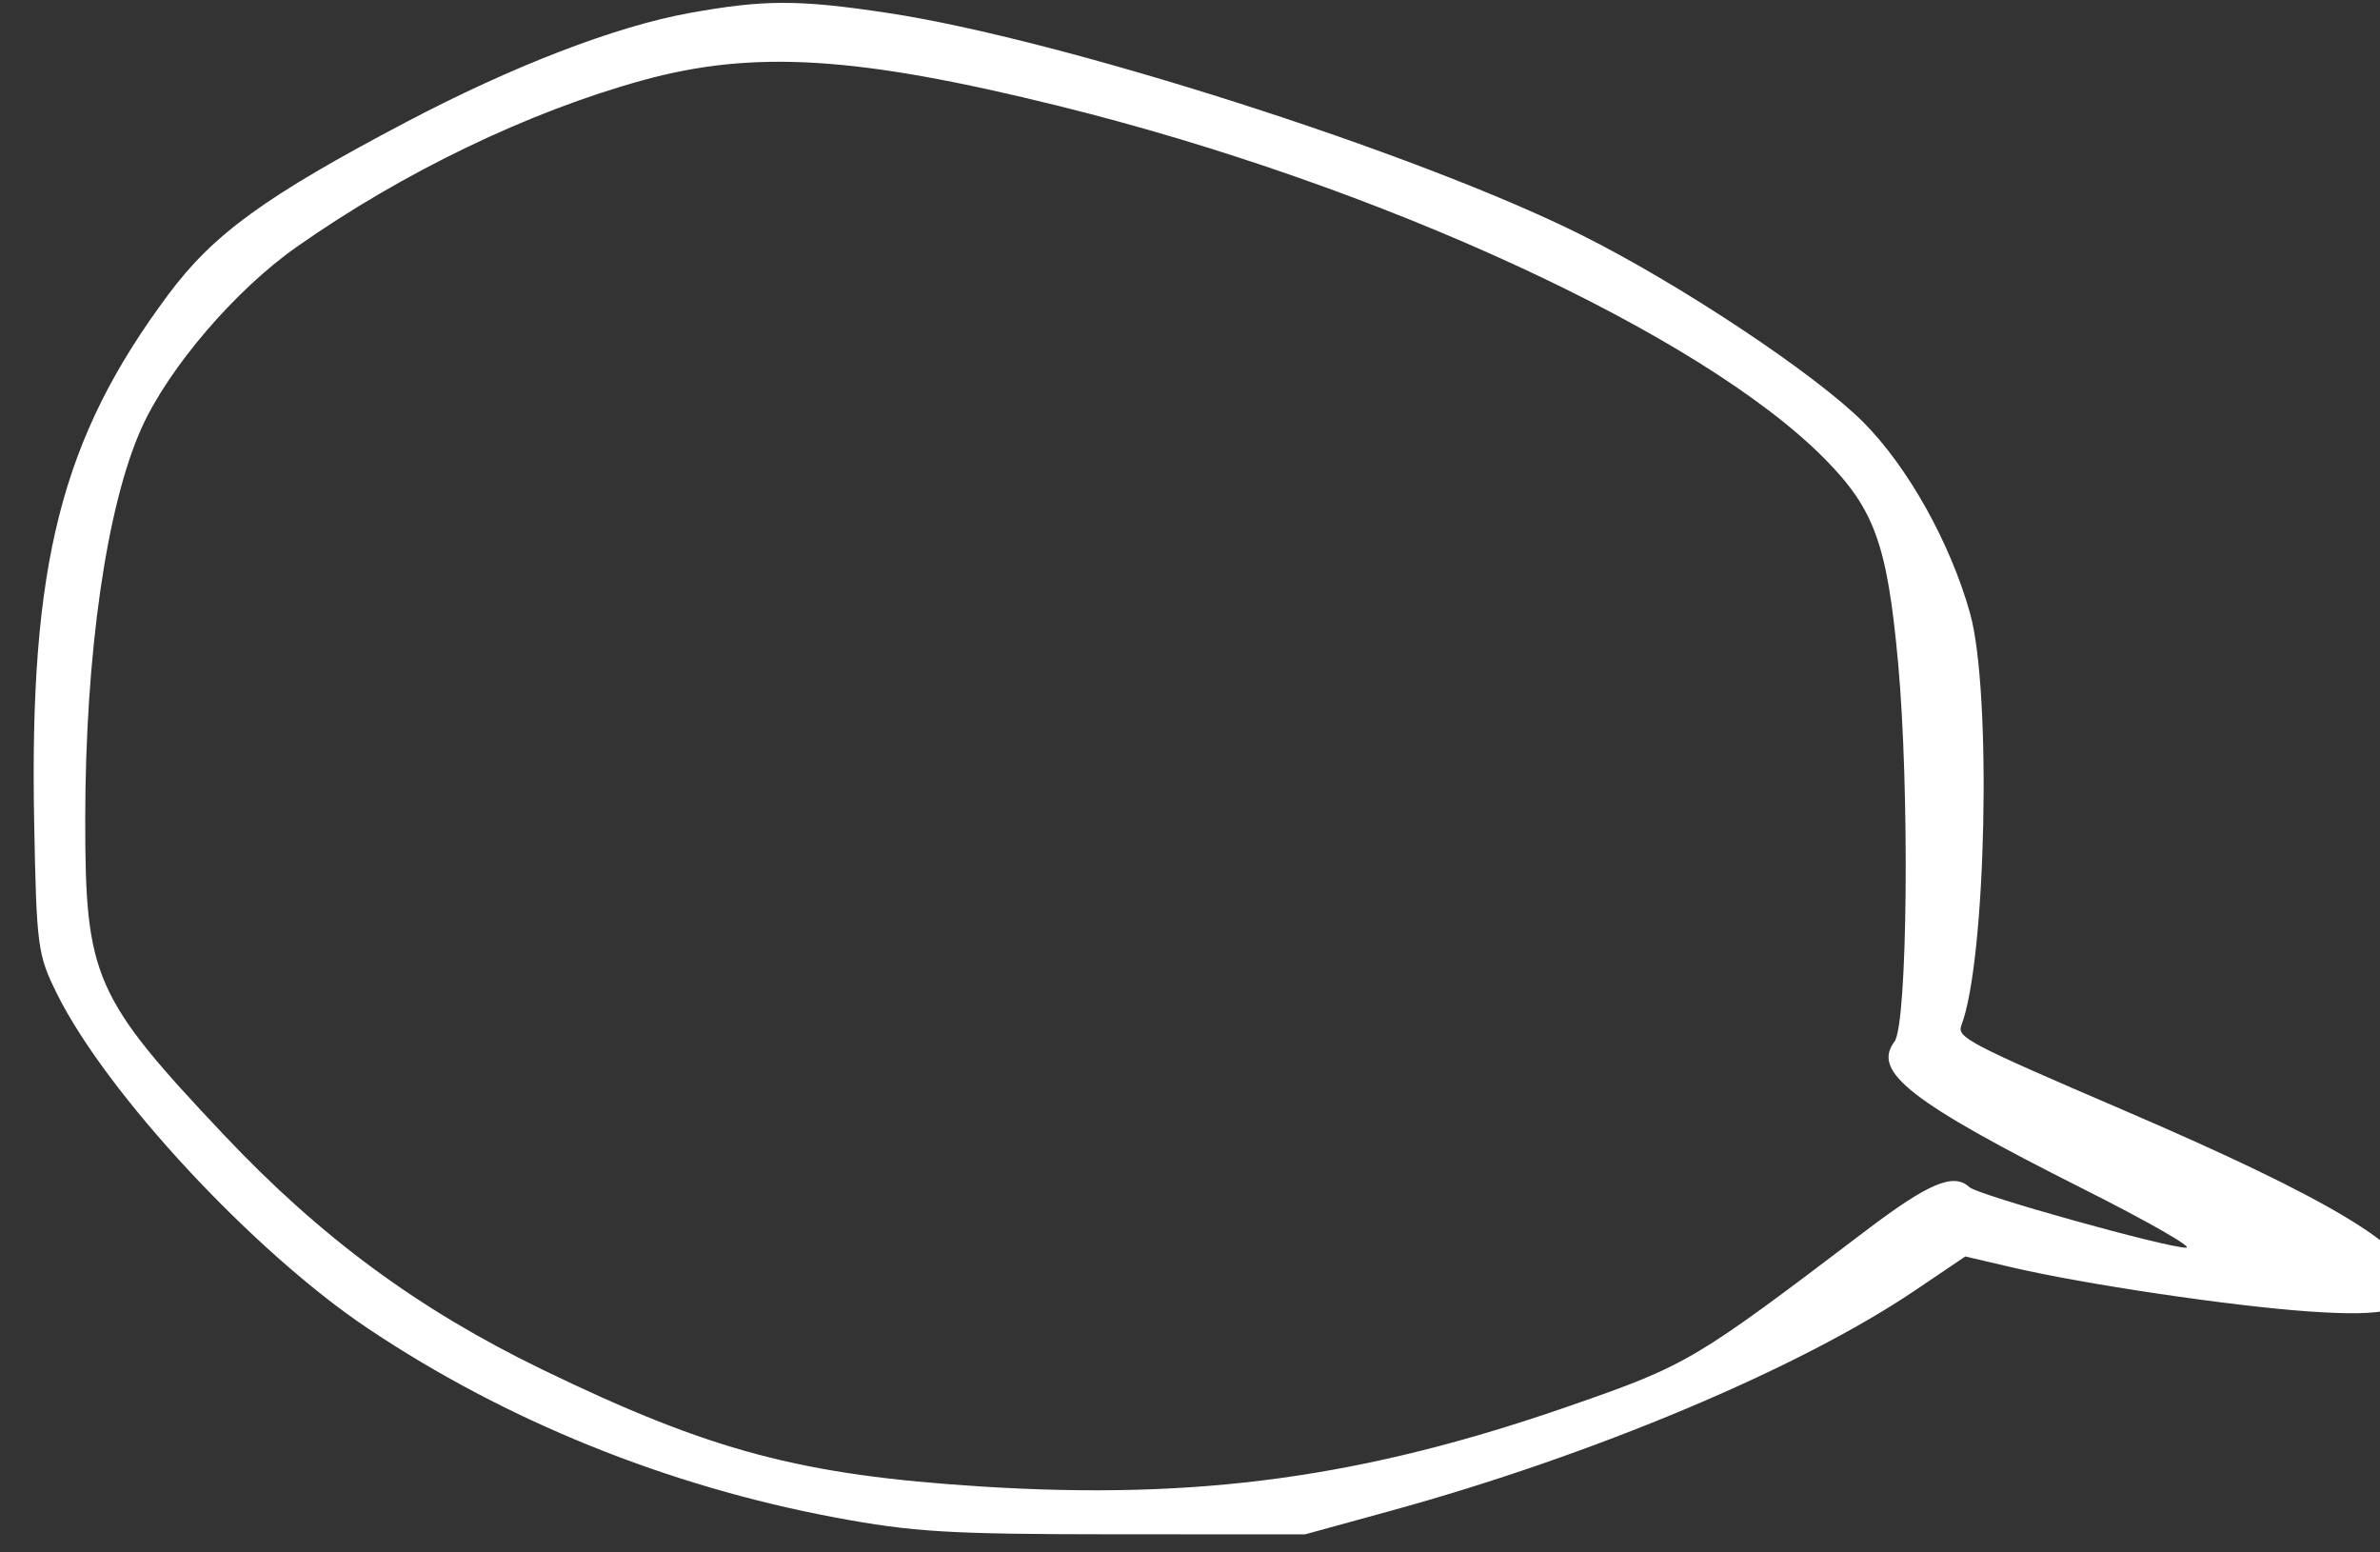
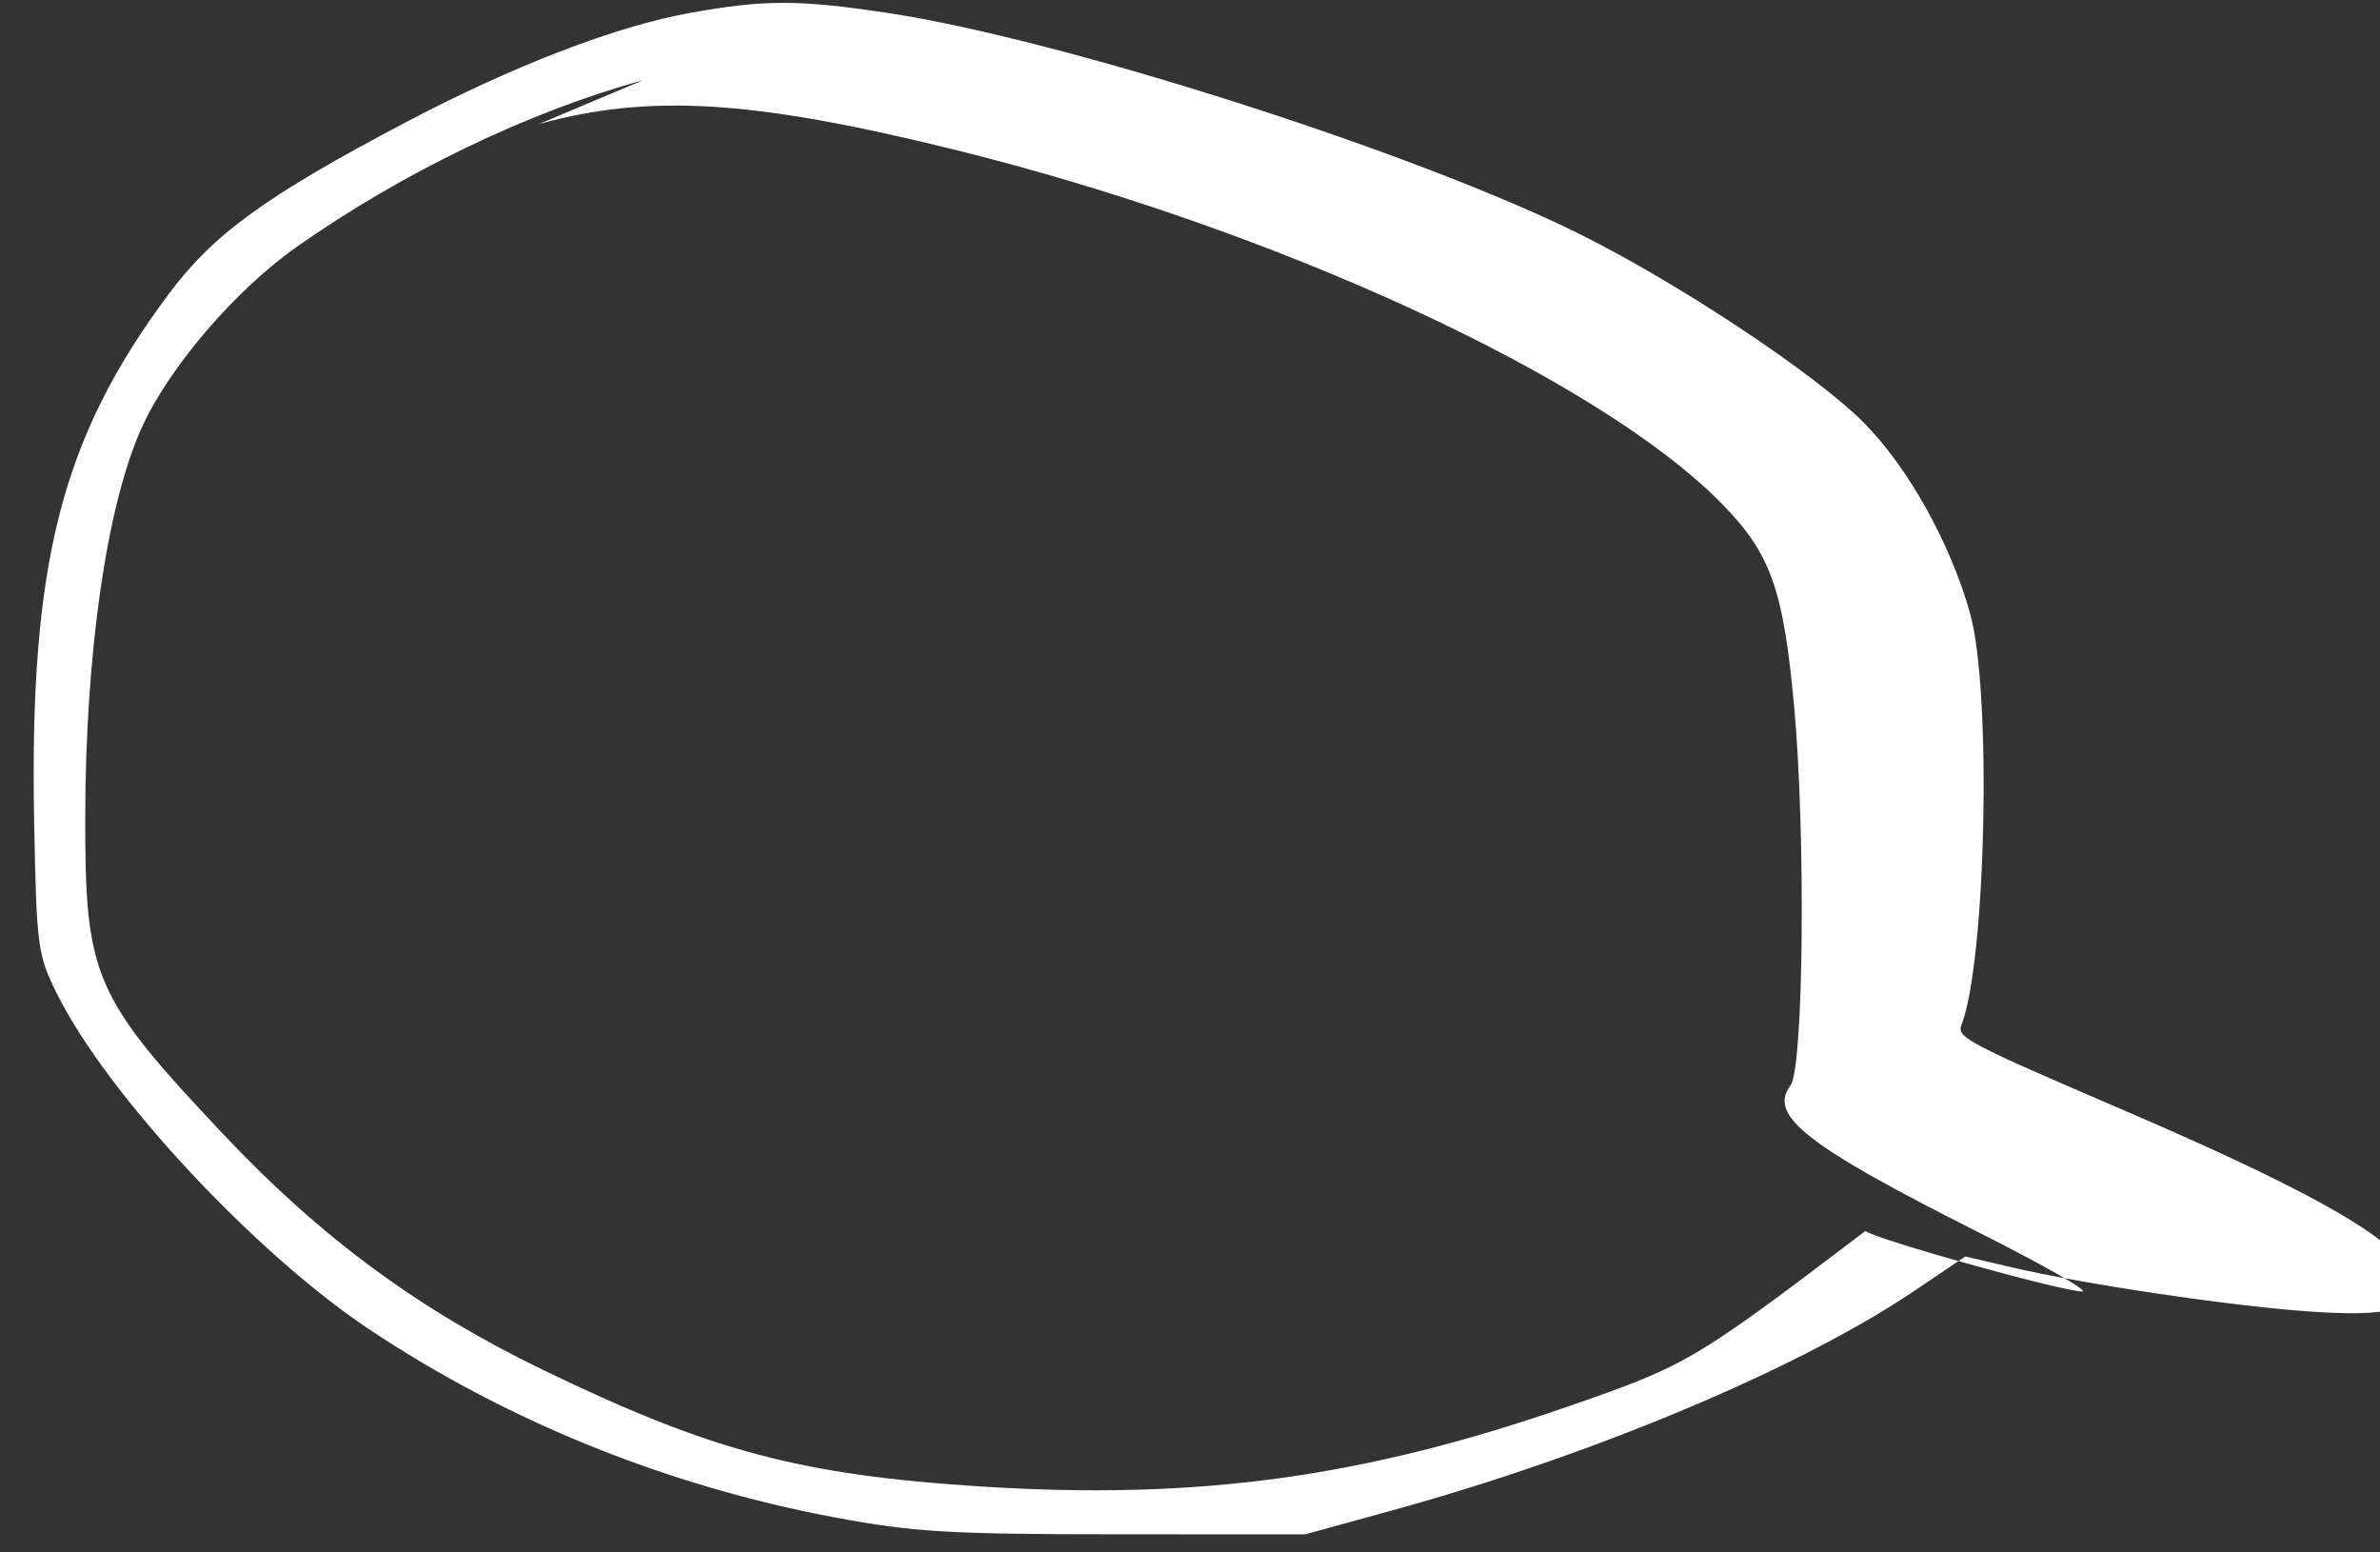
<svg xmlns="http://www.w3.org/2000/svg" width="100%" height="100%" viewBox="0 0 319 208" version="1.1" xml:space="preserve" style="fill-rule:evenodd;clip-rule:evenodd;stroke-linejoin:round;stroke-miterlimit:2;">
  <rect x="0" y="0" width="319" height="208" fill="#333333" stroke="none" />
-   <rect id="ArtBoard2" x="0" y="0" width="318.435" height="207.752" style="fill:none;" />
  <g>
-     <path d="M92.362,1.754c-9.89,1.791 -23.692,7.108 -37.946,14.619c-18.858,9.936 -25.795,14.965 -31.845,23.085c-14.386,19.31 -18.658,36.126 -17.99,70.824c0.32,16.638 0.458,17.672 3.069,22.924c6.656,13.392 26.37,34.594 41.7,44.848c18.475,12.358 40.061,21.088 62.566,25.304c10.44,1.956 15.314,2.249 37.5,2.257l25.5,0.01l11.5,-3.16c27.13,-7.455 54.774,-19.073 70.25,-29.523l6.75,-4.559l6.214,1.45c9.785,2.283 29.383,5.192 39.899,5.922c10.52,0.731 13.887,-0.162 13.887,-3.683c0,-4.712 -11.175,-11.431 -38.644,-23.234c-20.98,-9.015 -22.502,-9.81 -21.88,-11.429c3.328,-8.673 4.091,-44.733 1.168,-55.203c-2.632,-9.429 -8.355,-19.668 -14.338,-25.651c-6.49,-6.489 -24.57,-18.491 -37.806,-25.094c-22.059,-11.006 -69.631,-26.217 -93,-29.737c-11.908,-1.794 -16.516,-1.788 -26.554,0.03Zm-6.182,8.996c-15.277,4.193 -32.227,12.353 -46.463,22.371c-8.183,5.757 -17.073,16.133 -20.713,24.171c-4.701,10.384 -7.567,30.234 -7.58,52.505c-0.012,21.149 1.184,23.866 18.637,42.342c12.981,13.741 26.03,23.354 42.614,31.391c22.543,10.925 34.675,14.156 58.912,15.685c29.029,1.831 51.216,-1.212 78.829,-10.812c15.789,-5.489 16.607,-5.974 39.618,-23.439c8.468,-6.428 11.824,-7.841 13.932,-5.87c1.137,1.063 26.376,8.112 29.045,8.112c1.027,0 -5.123,-3.517 -13.666,-7.815c-23.274,-11.711 -28.476,-15.762 -25.422,-19.797c1.76,-2.325 2.055,-33.783 0.476,-50.888c-1.449,-15.707 -3.147,-20.43 -9.754,-27.144c-16.549,-16.815 -59.727,-36.723 -102.704,-47.353c-27.026,-6.685 -40.876,-7.544 -55.761,-3.459Z" style="fill:#fff;" />
+     <path d="M92.362,1.754c-9.89,1.791 -23.692,7.108 -37.946,14.619c-18.858,9.936 -25.795,14.965 -31.845,23.085c-14.386,19.31 -18.658,36.126 -17.99,70.824c0.32,16.638 0.458,17.672 3.069,22.924c6.656,13.392 26.37,34.594 41.7,44.848c18.475,12.358 40.061,21.088 62.566,25.304c10.44,1.956 15.314,2.249 37.5,2.257l25.5,0.01l11.5,-3.16c27.13,-7.455 54.774,-19.073 70.25,-29.523l6.75,-4.559l6.214,1.45c9.785,2.283 29.383,5.192 39.899,5.922c10.52,0.731 13.887,-0.162 13.887,-3.683c0,-4.712 -11.175,-11.431 -38.644,-23.234c-20.98,-9.015 -22.502,-9.81 -21.88,-11.429c3.328,-8.673 4.091,-44.733 1.168,-55.203c-2.632,-9.429 -8.355,-19.668 -14.338,-25.651c-6.49,-6.489 -24.57,-18.491 -37.806,-25.094c-22.059,-11.006 -69.631,-26.217 -93,-29.737c-11.908,-1.794 -16.516,-1.788 -26.554,0.03Zm-6.182,8.996c-15.277,4.193 -32.227,12.353 -46.463,22.371c-8.183,5.757 -17.073,16.133 -20.713,24.171c-4.701,10.384 -7.567,30.234 -7.58,52.505c-0.012,21.149 1.184,23.866 18.637,42.342c12.981,13.741 26.03,23.354 42.614,31.391c22.543,10.925 34.675,14.156 58.912,15.685c29.029,1.831 51.216,-1.212 78.829,-10.812c15.789,-5.489 16.607,-5.974 39.618,-23.439c1.137,1.063 26.376,8.112 29.045,8.112c1.027,0 -5.123,-3.517 -13.666,-7.815c-23.274,-11.711 -28.476,-15.762 -25.422,-19.797c1.76,-2.325 2.055,-33.783 0.476,-50.888c-1.449,-15.707 -3.147,-20.43 -9.754,-27.144c-16.549,-16.815 -59.727,-36.723 -102.704,-47.353c-27.026,-6.685 -40.876,-7.544 -55.761,-3.459Z" style="fill:#fff;" />
  </g>
</svg>